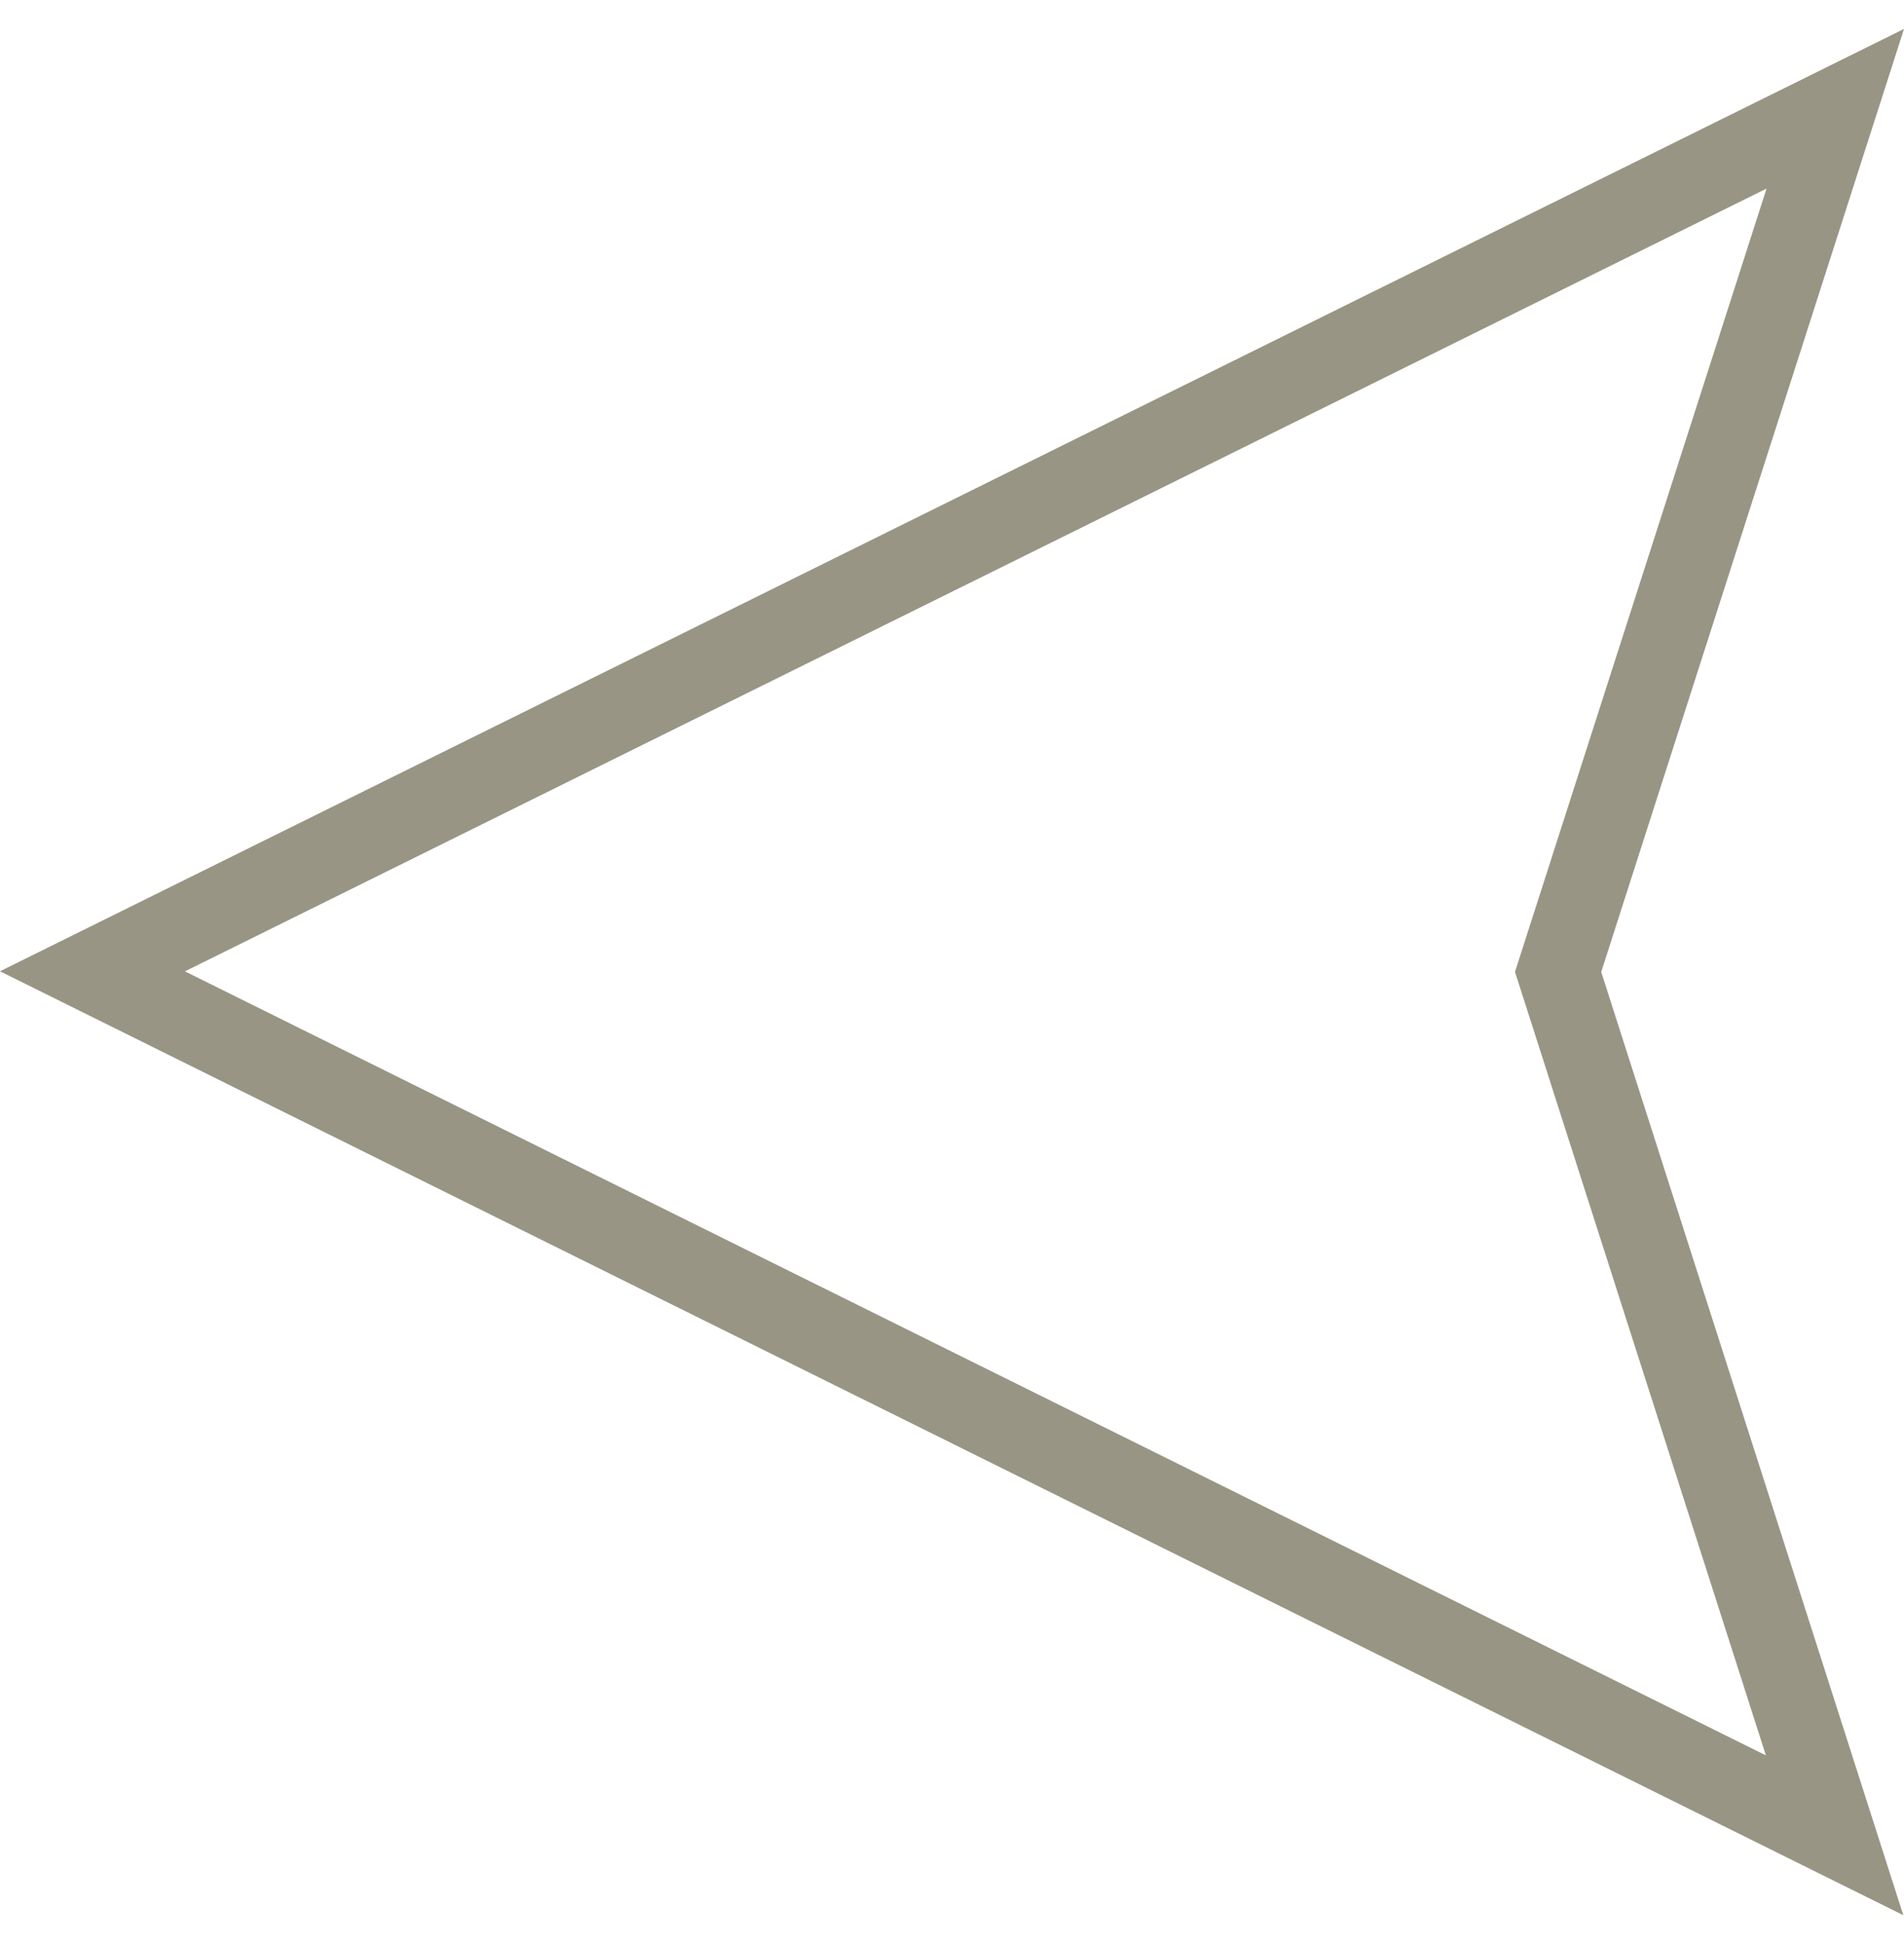
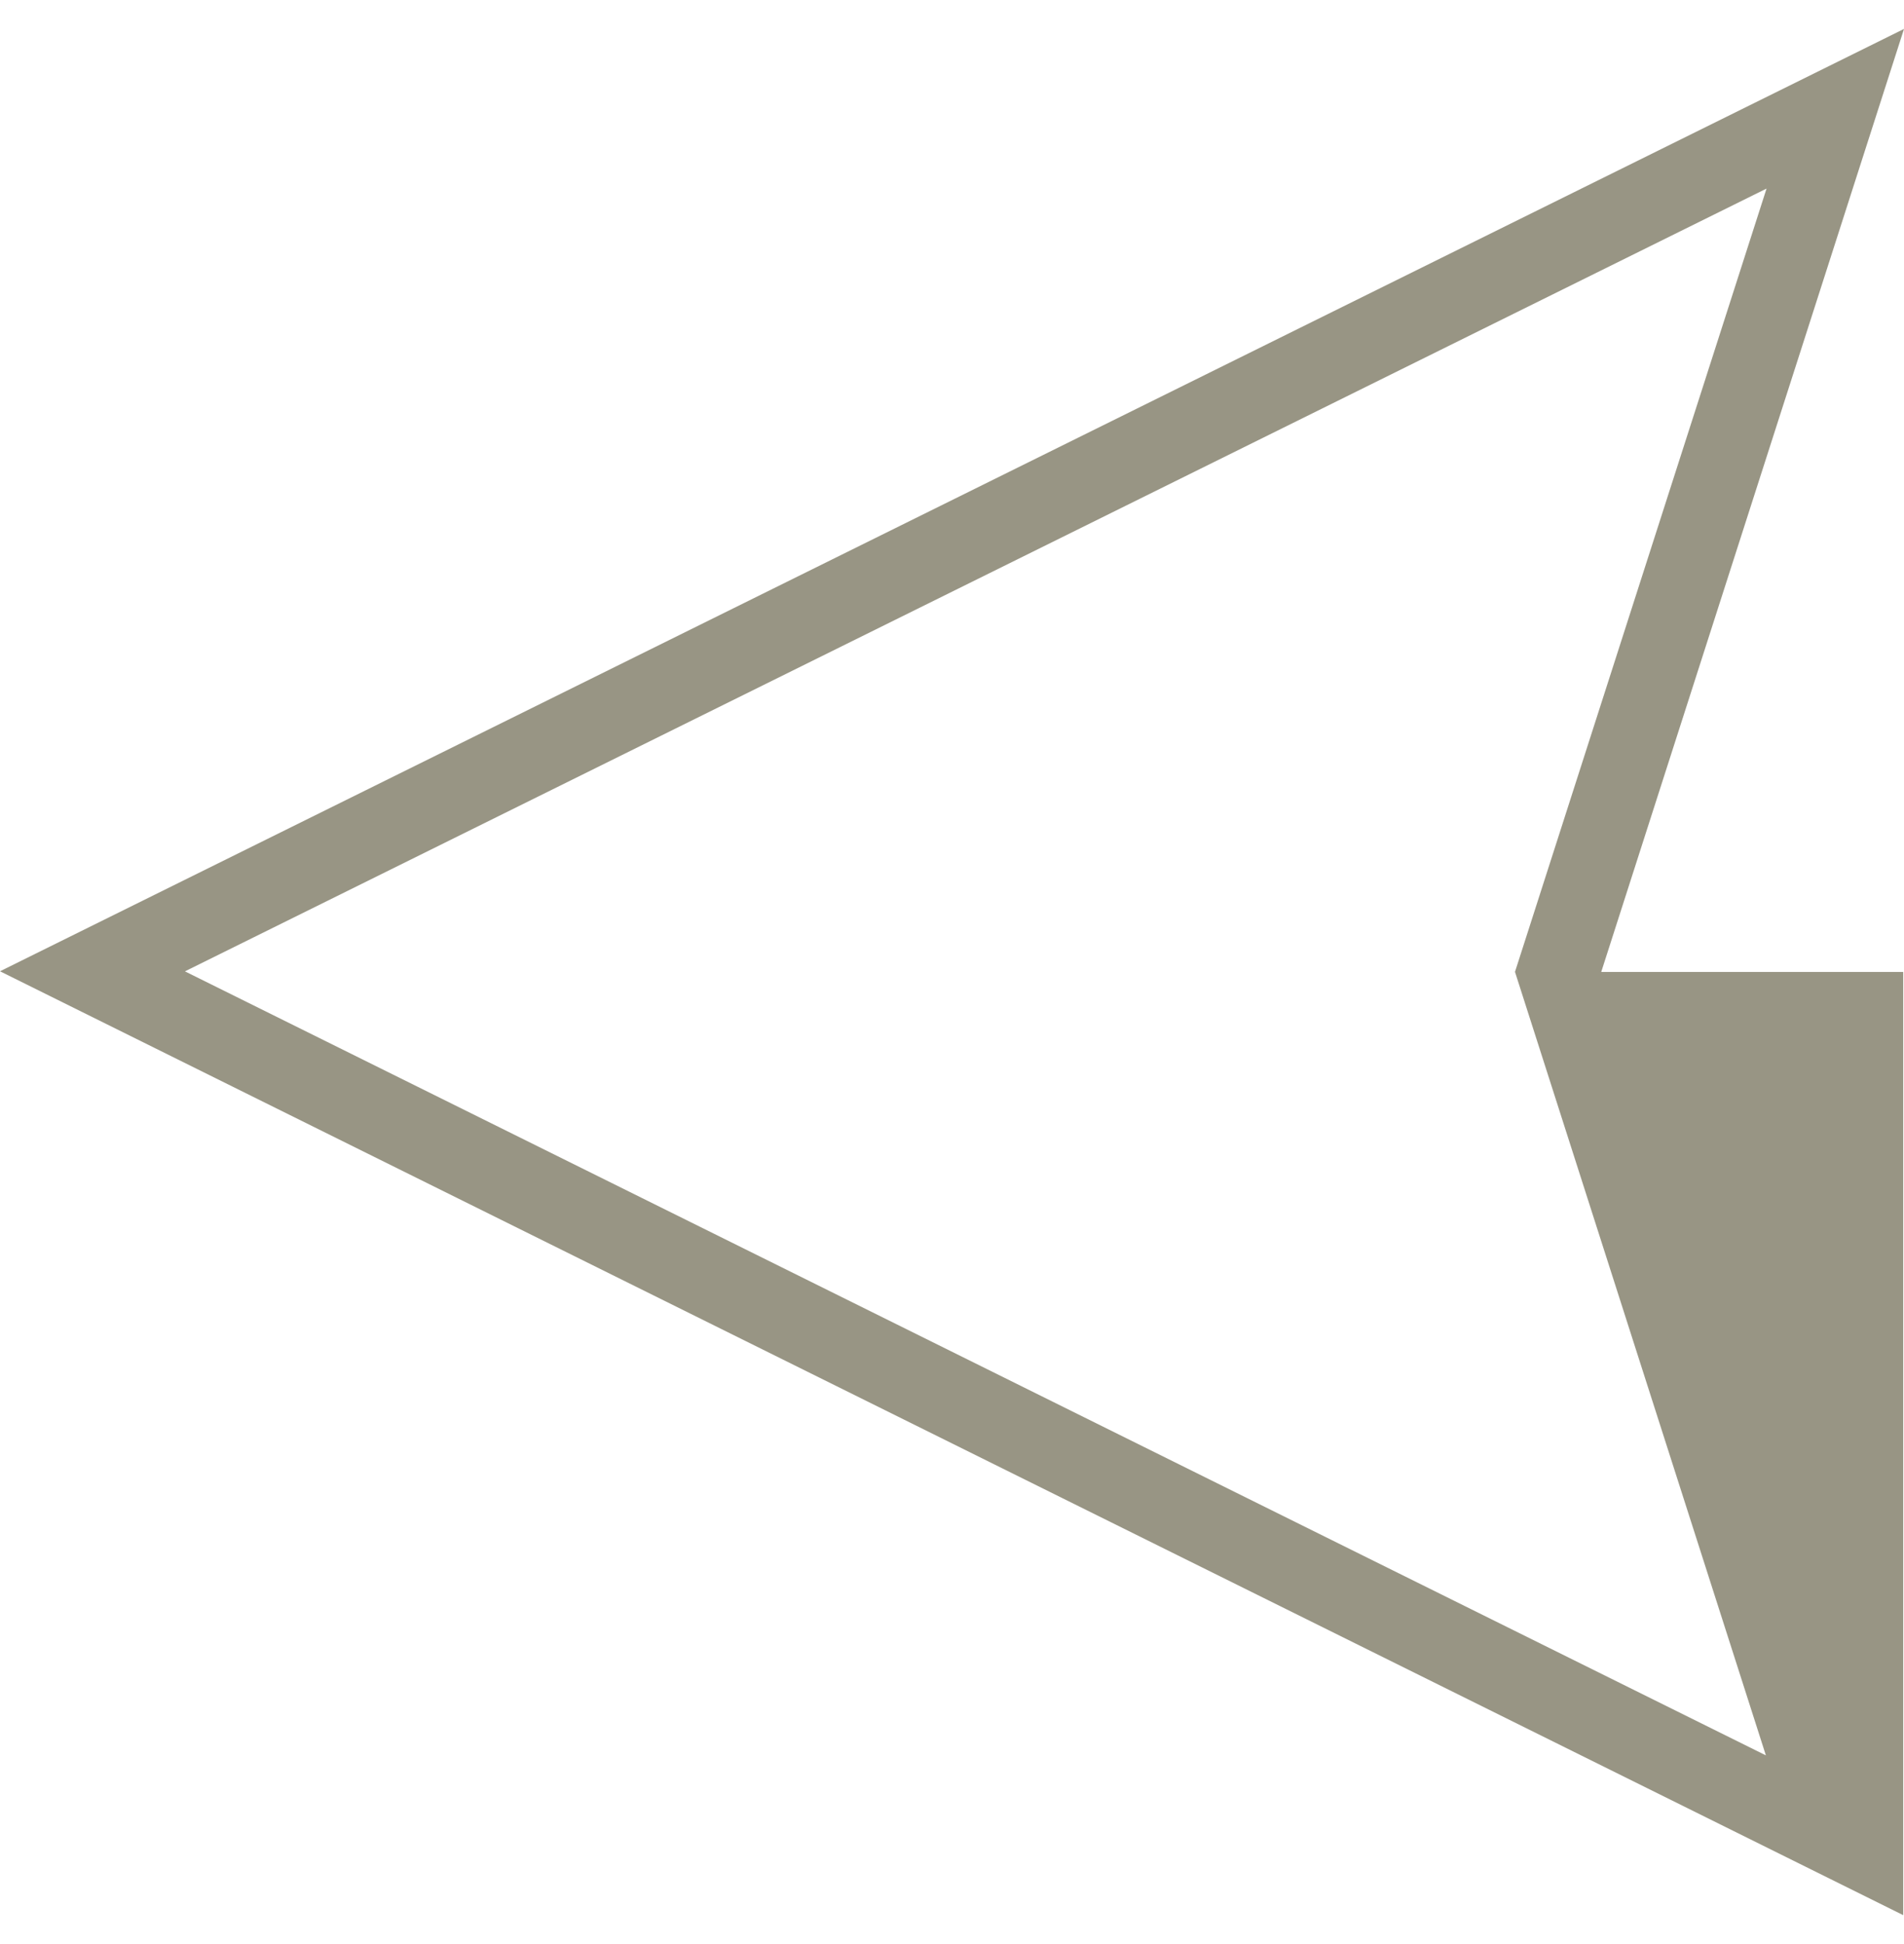
<svg xmlns="http://www.w3.org/2000/svg" width="48" height="49" viewBox="0 0 48 49" fill="none">
-   <path d="M47.98 48.271L0 24.481L48 0.729L40.367 24.498L47.982 48.271H47.98ZM4.662 24.483L44.518 44.244L38.193 24.496L44.535 4.753L4.662 24.483Z" fill="#989584" />
+   <path d="M47.98 48.271L0 24.481L48 0.729L40.367 24.498H47.98ZM4.662 24.483L44.518 44.244L38.193 24.496L44.535 4.753L4.662 24.483Z" fill="#989584" />
</svg>